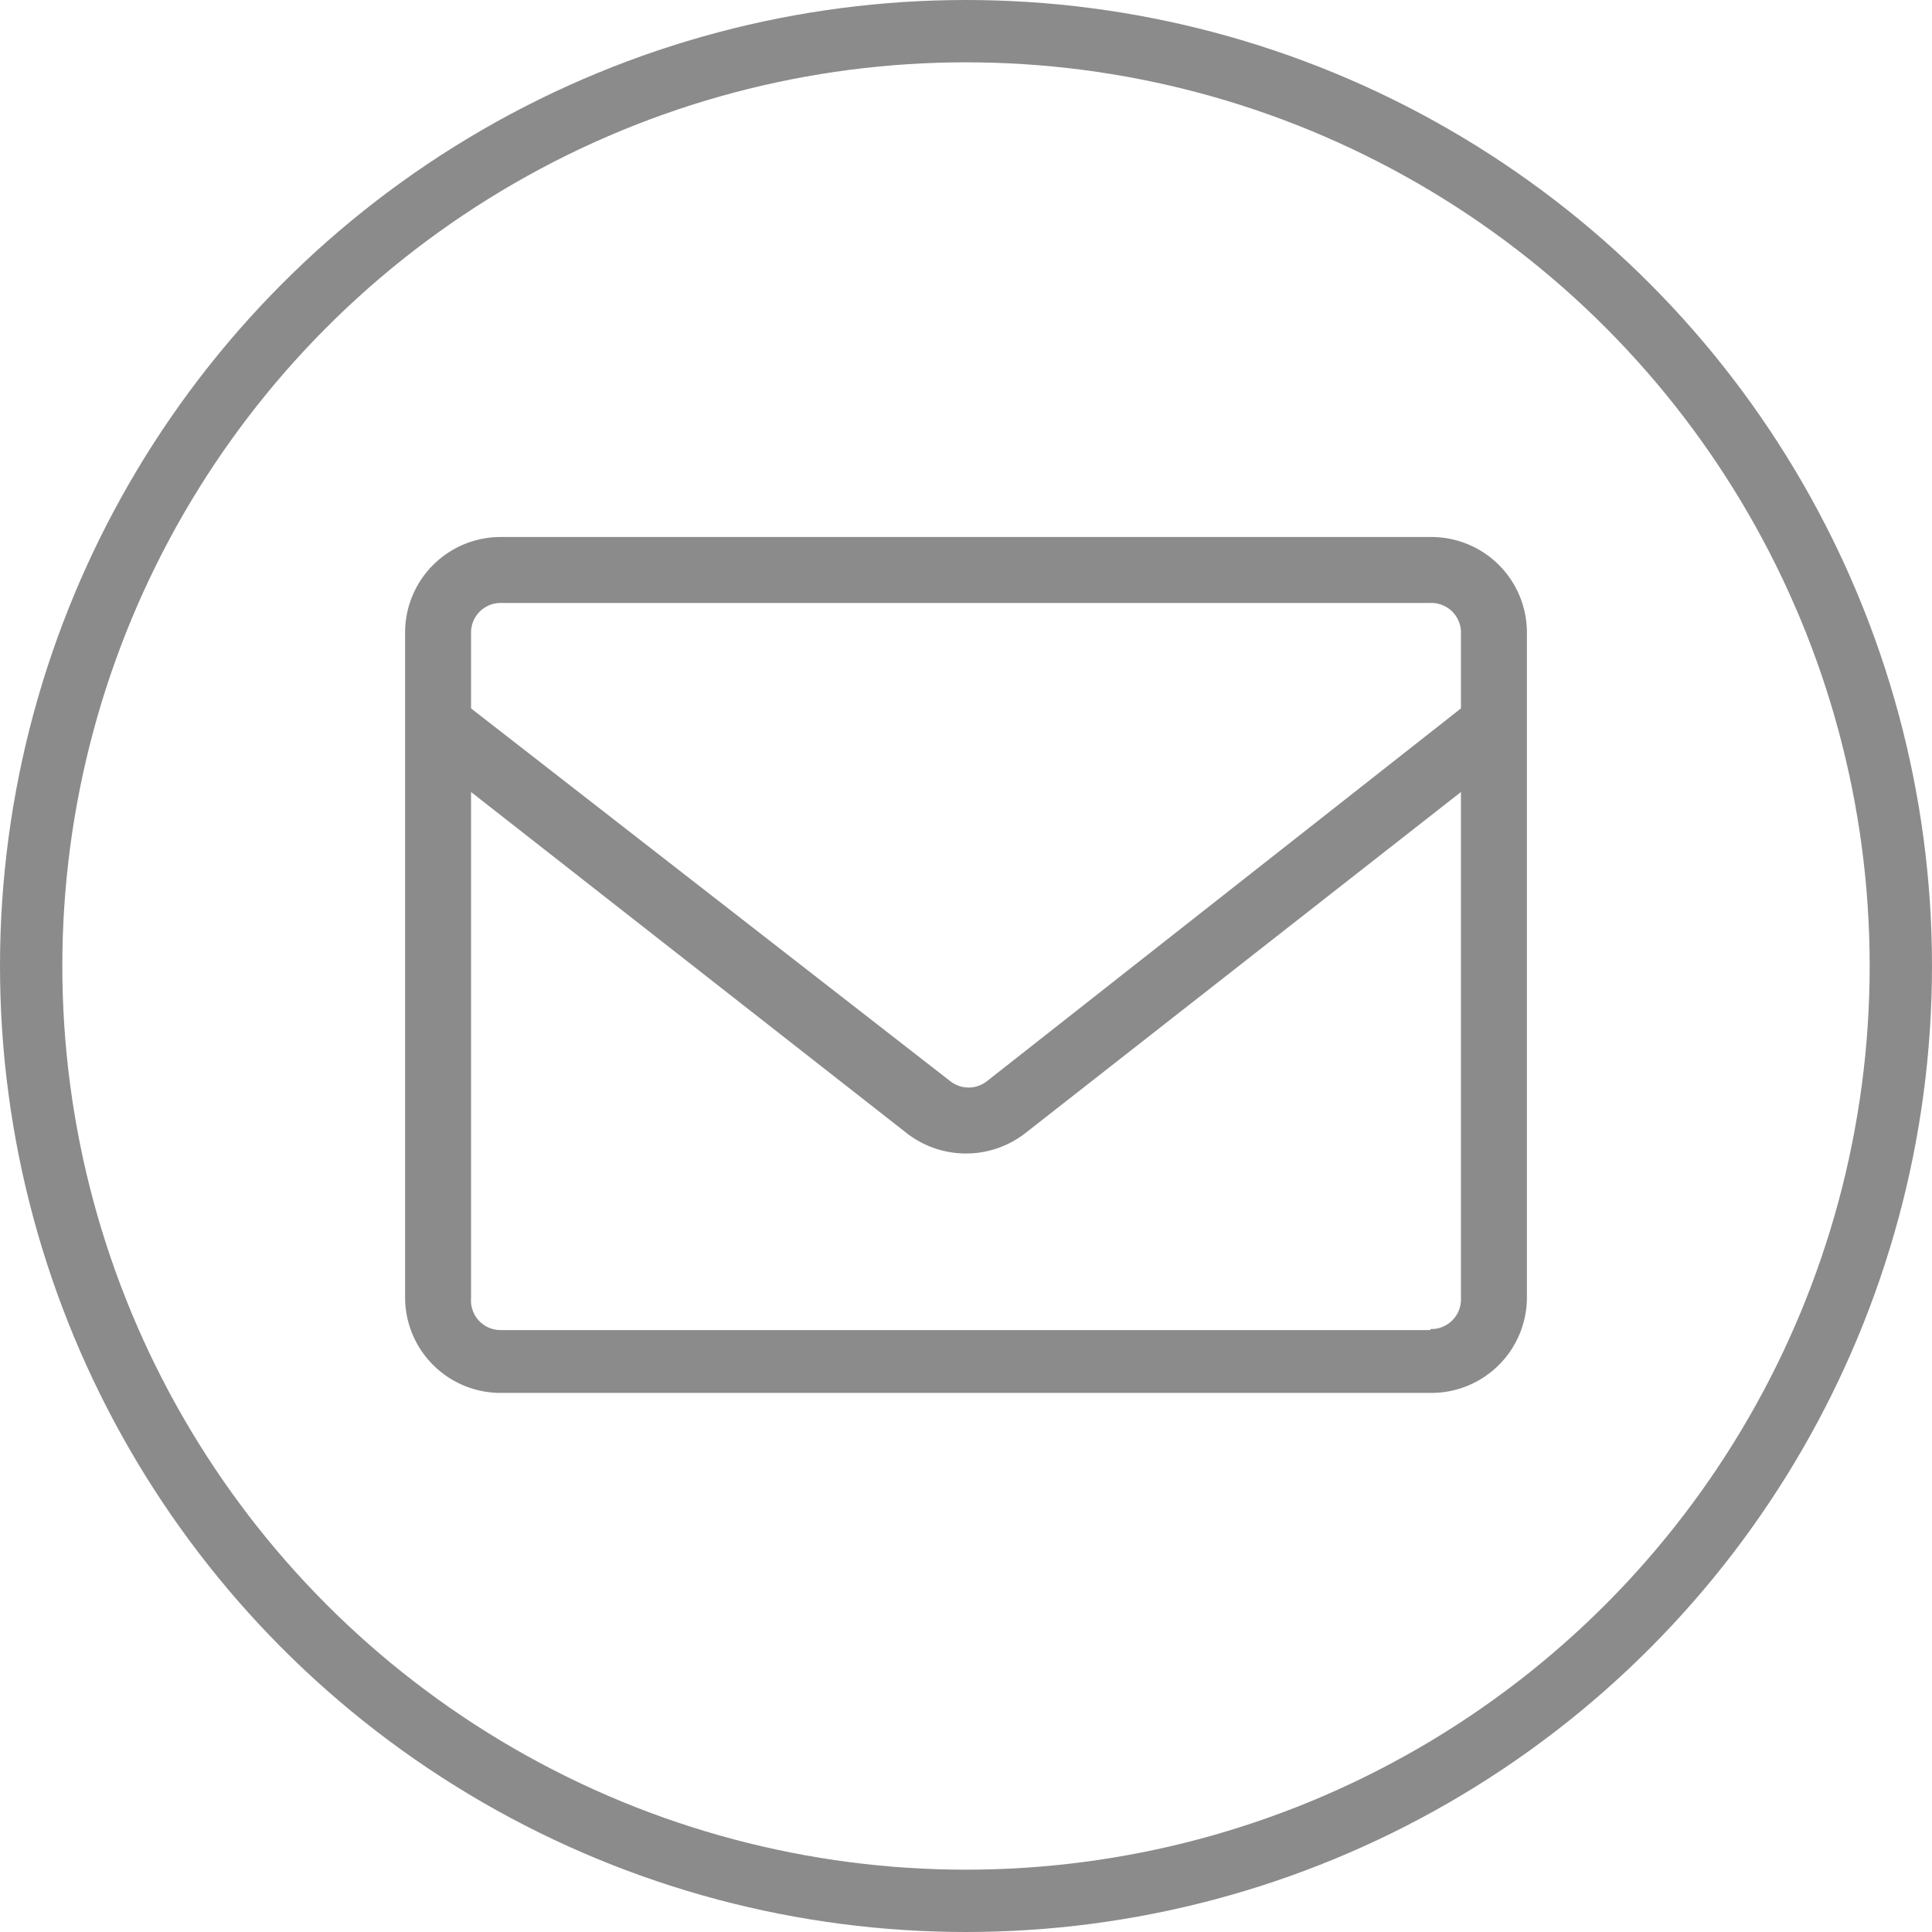
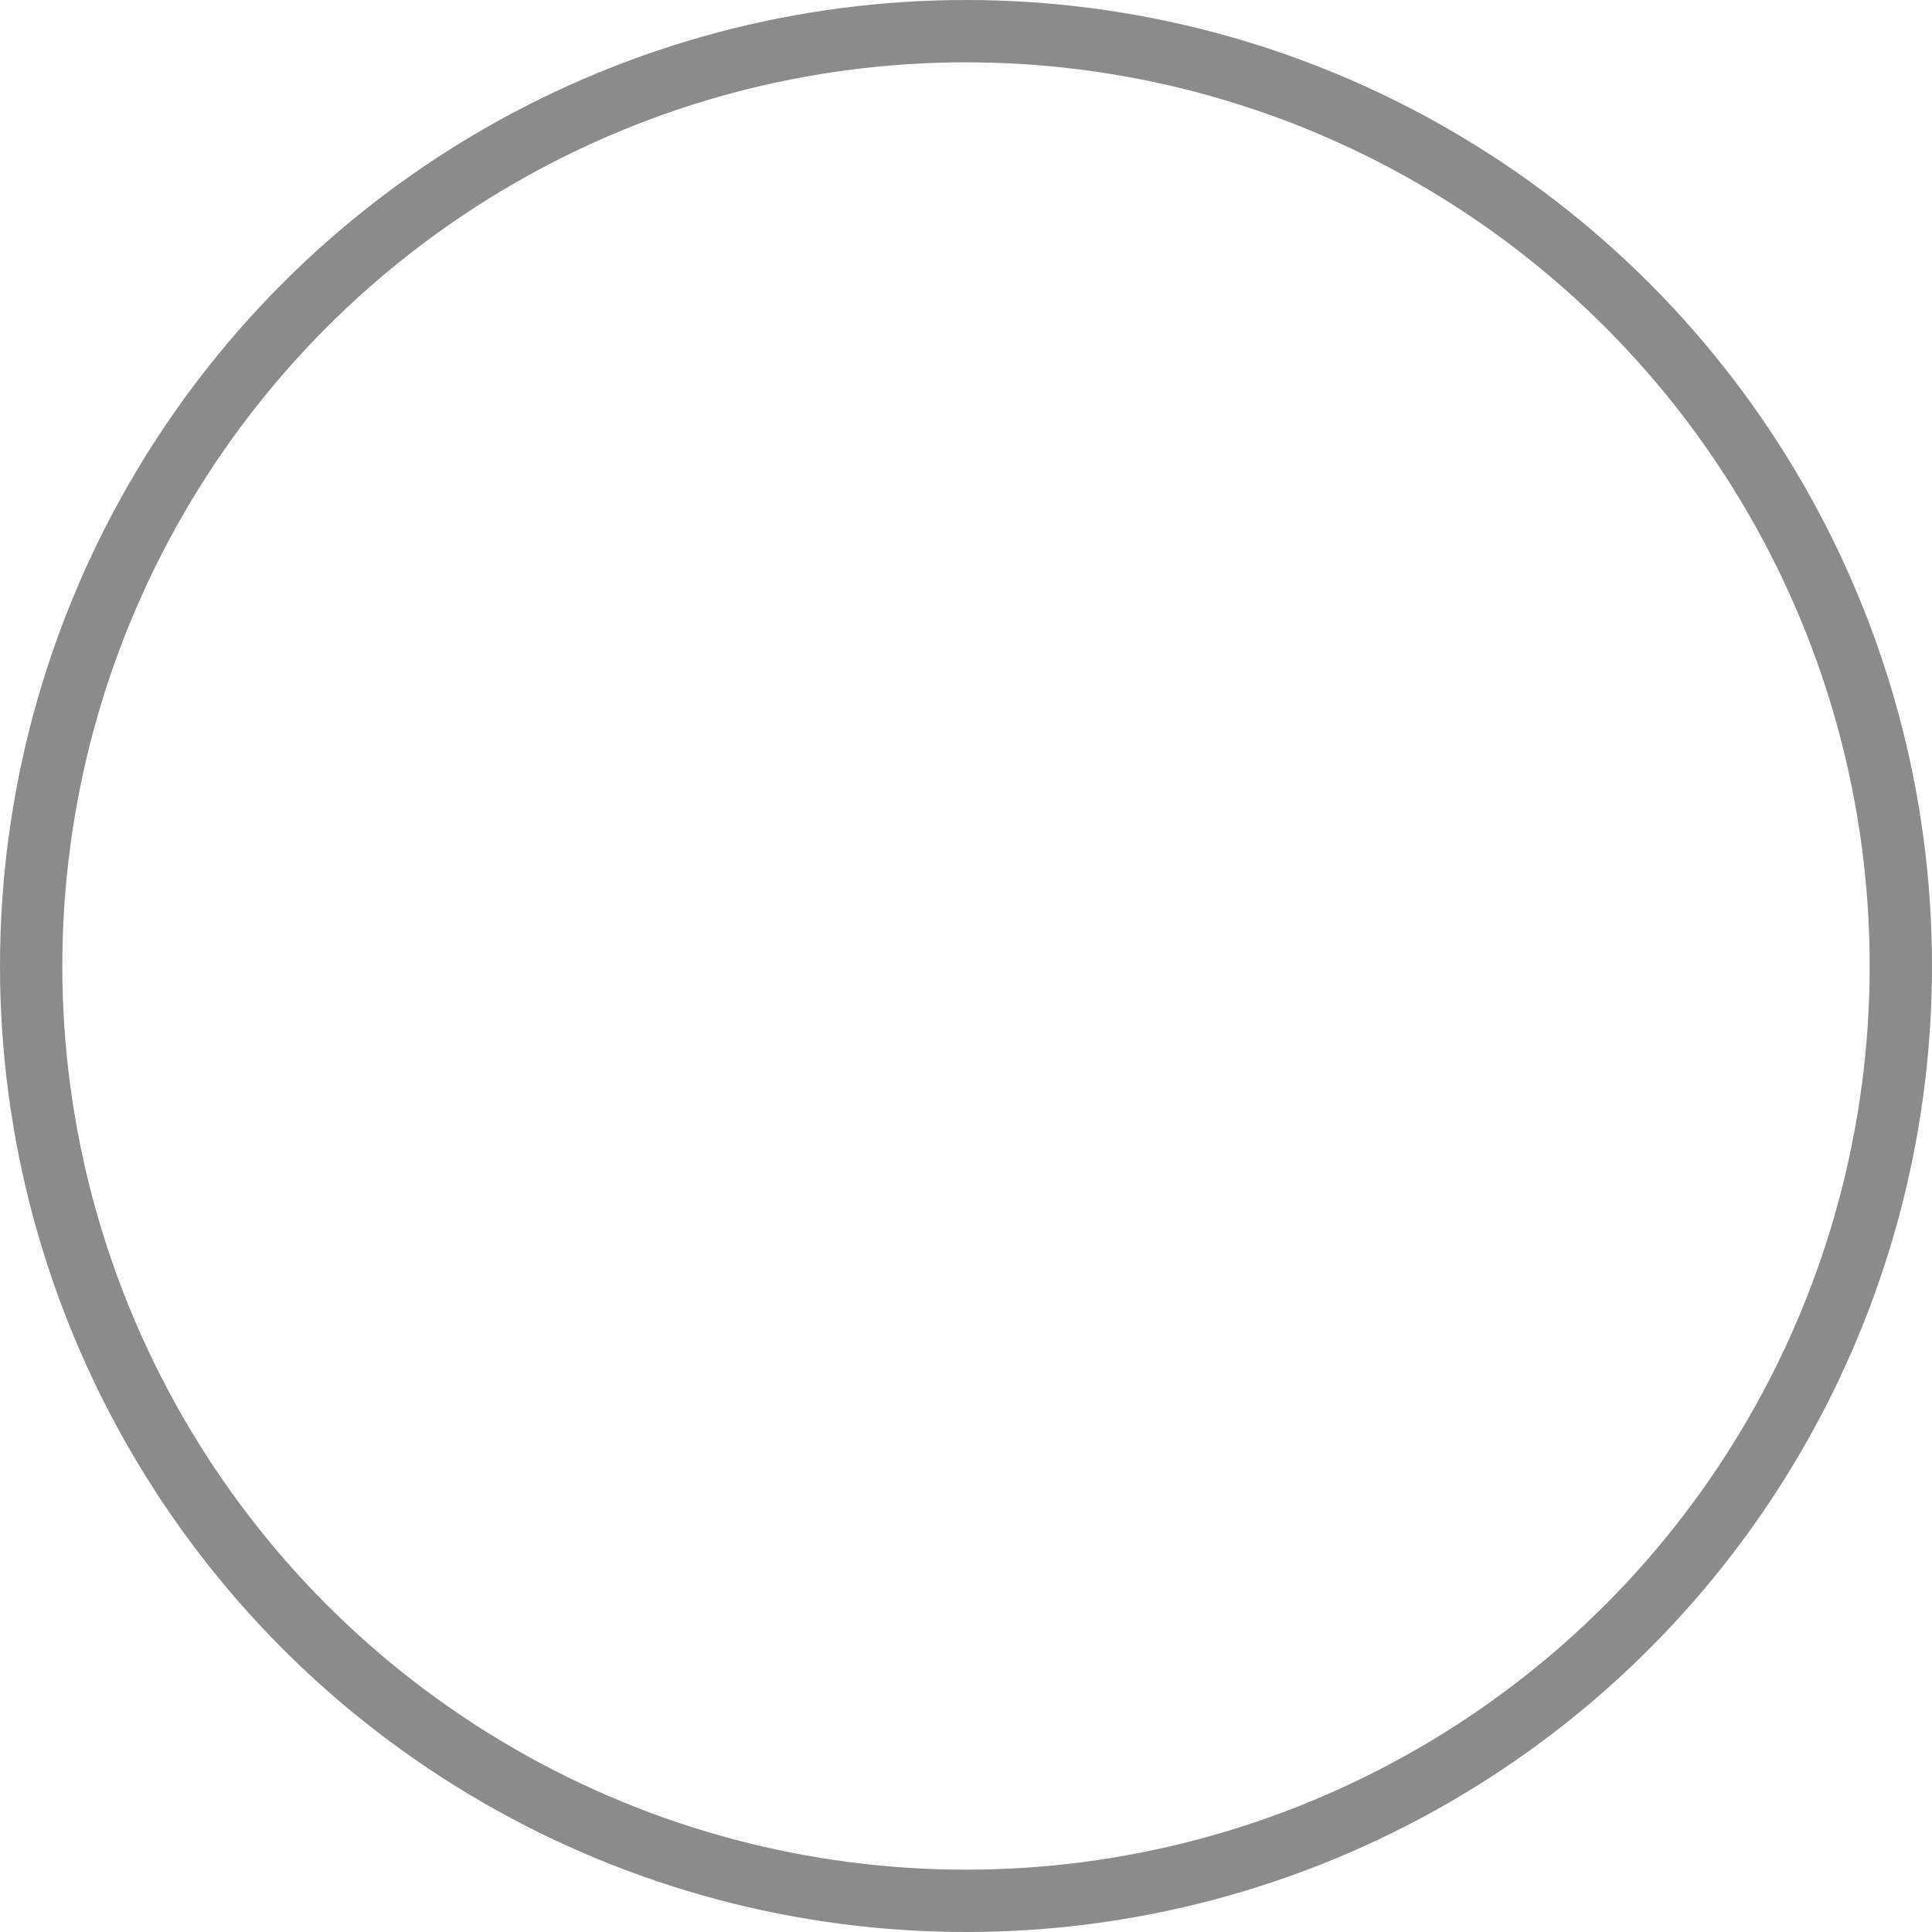
<svg xmlns="http://www.w3.org/2000/svg" width="37.2" height="37.2" viewBox="0 0 37.2 37.2">
  <g id="Group_18" data-name="Group 18" transform="translate(2827.6 3930.6)">
    <g id="Group_16" data-name="Group 16">
      <g id="Group_15" data-name="Group 15">
-         <path id="Path_54" data-name="Path 54" d="M27.54,10.34H9.66A1.84,1.84,0,0,0,7.8,12.16V25a1.84,1.84,0,0,0,1.86,1.82H27.54A1.84,1.84,0,0,0,29.4,25V12.16a1.84,1.84,0,0,0-1.86-1.82ZM9.66,11.61H27.54a.57.57,0,0,1,.59.55v1.48L19,20.82a.57.57,0,0,1-.7,0L9.07,13.64V12.16a.57.57,0,0,1,.59-.55Zm17.88,14H9.66A.57.57,0,0,1,9.07,25V15.25l8.39,6.57a1.86,1.86,0,0,0,2.28,0l8.39-6.57V25a.57.57,0,0,1-.59.59Z" transform="translate(-2827.6 -3930.6)" fill="#8b8b8b" />
        <g id="Group_14" data-name="Group 14" transform="translate(-2827.6 -3930.6)">
          <g id="Group_12" data-name="Group 12">
            <circle id="Ellipse_2" data-name="Ellipse 2" cx="18" cy="18" r="18" transform="translate(0.6 0.6)" fill="none" stroke="#8b8b8b" stroke-miterlimit="10" stroke-width="1.2" />
          </g>
        </g>
      </g>
    </g>
  </g>
</svg>